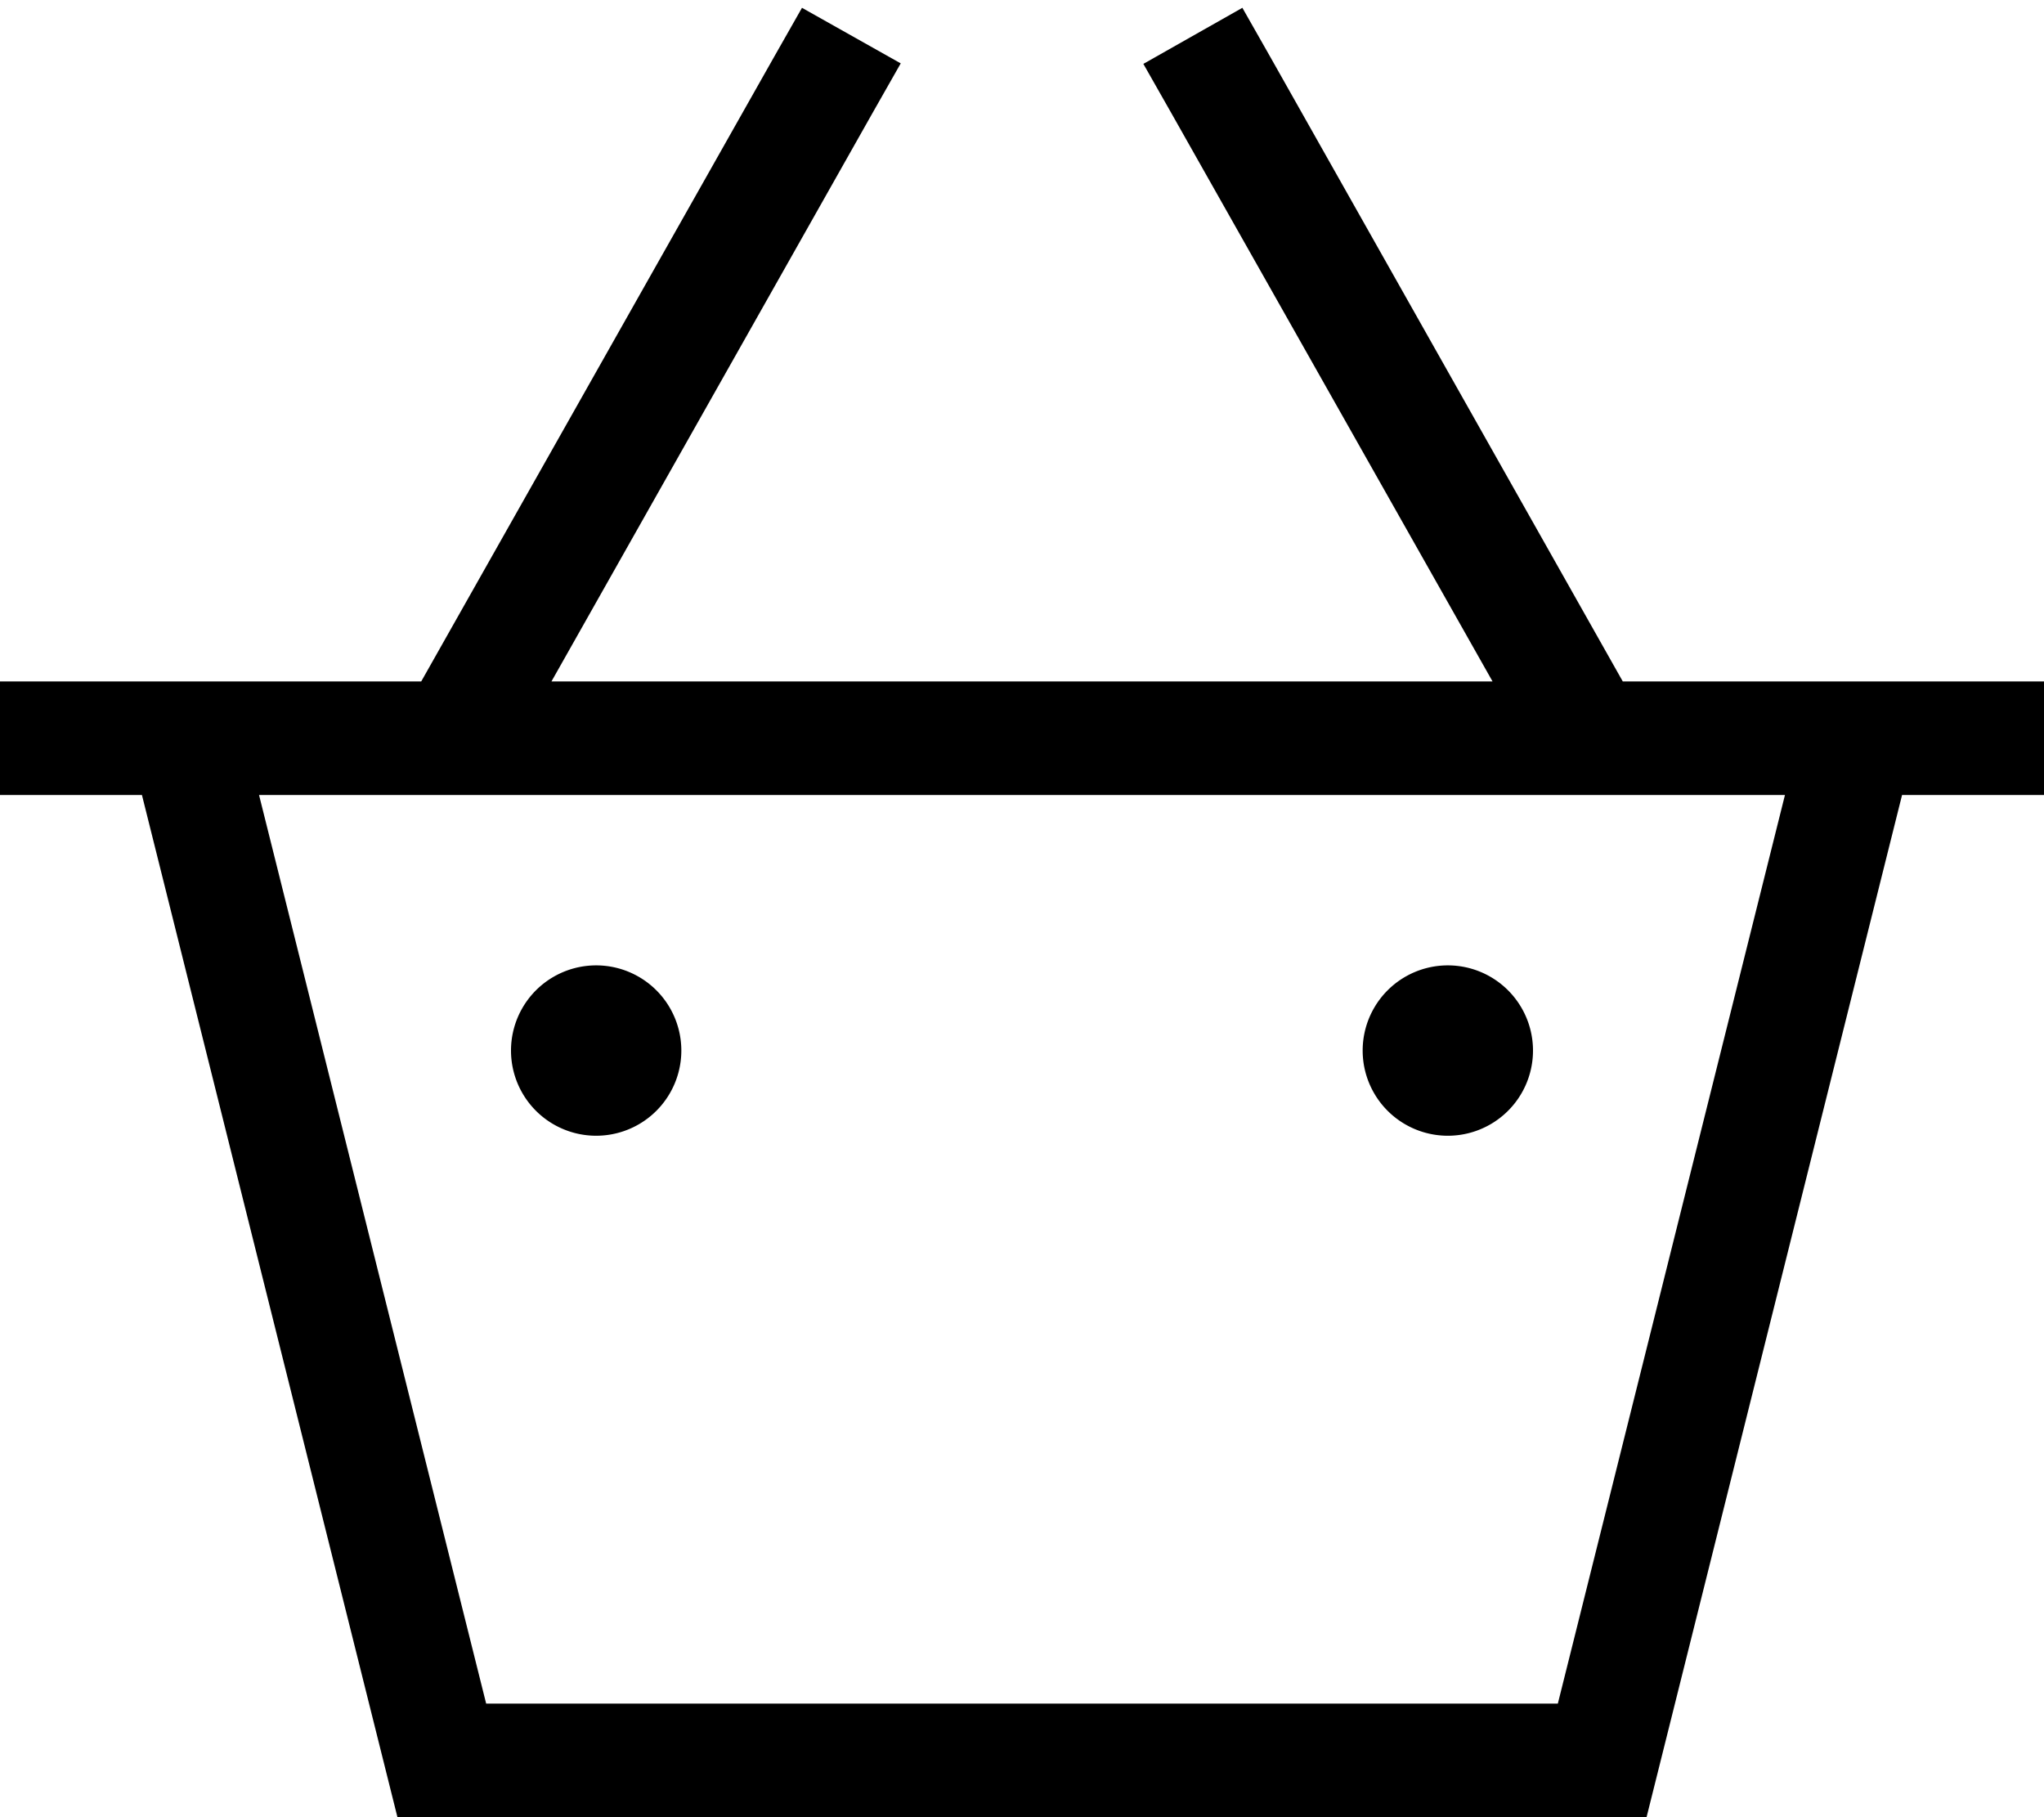
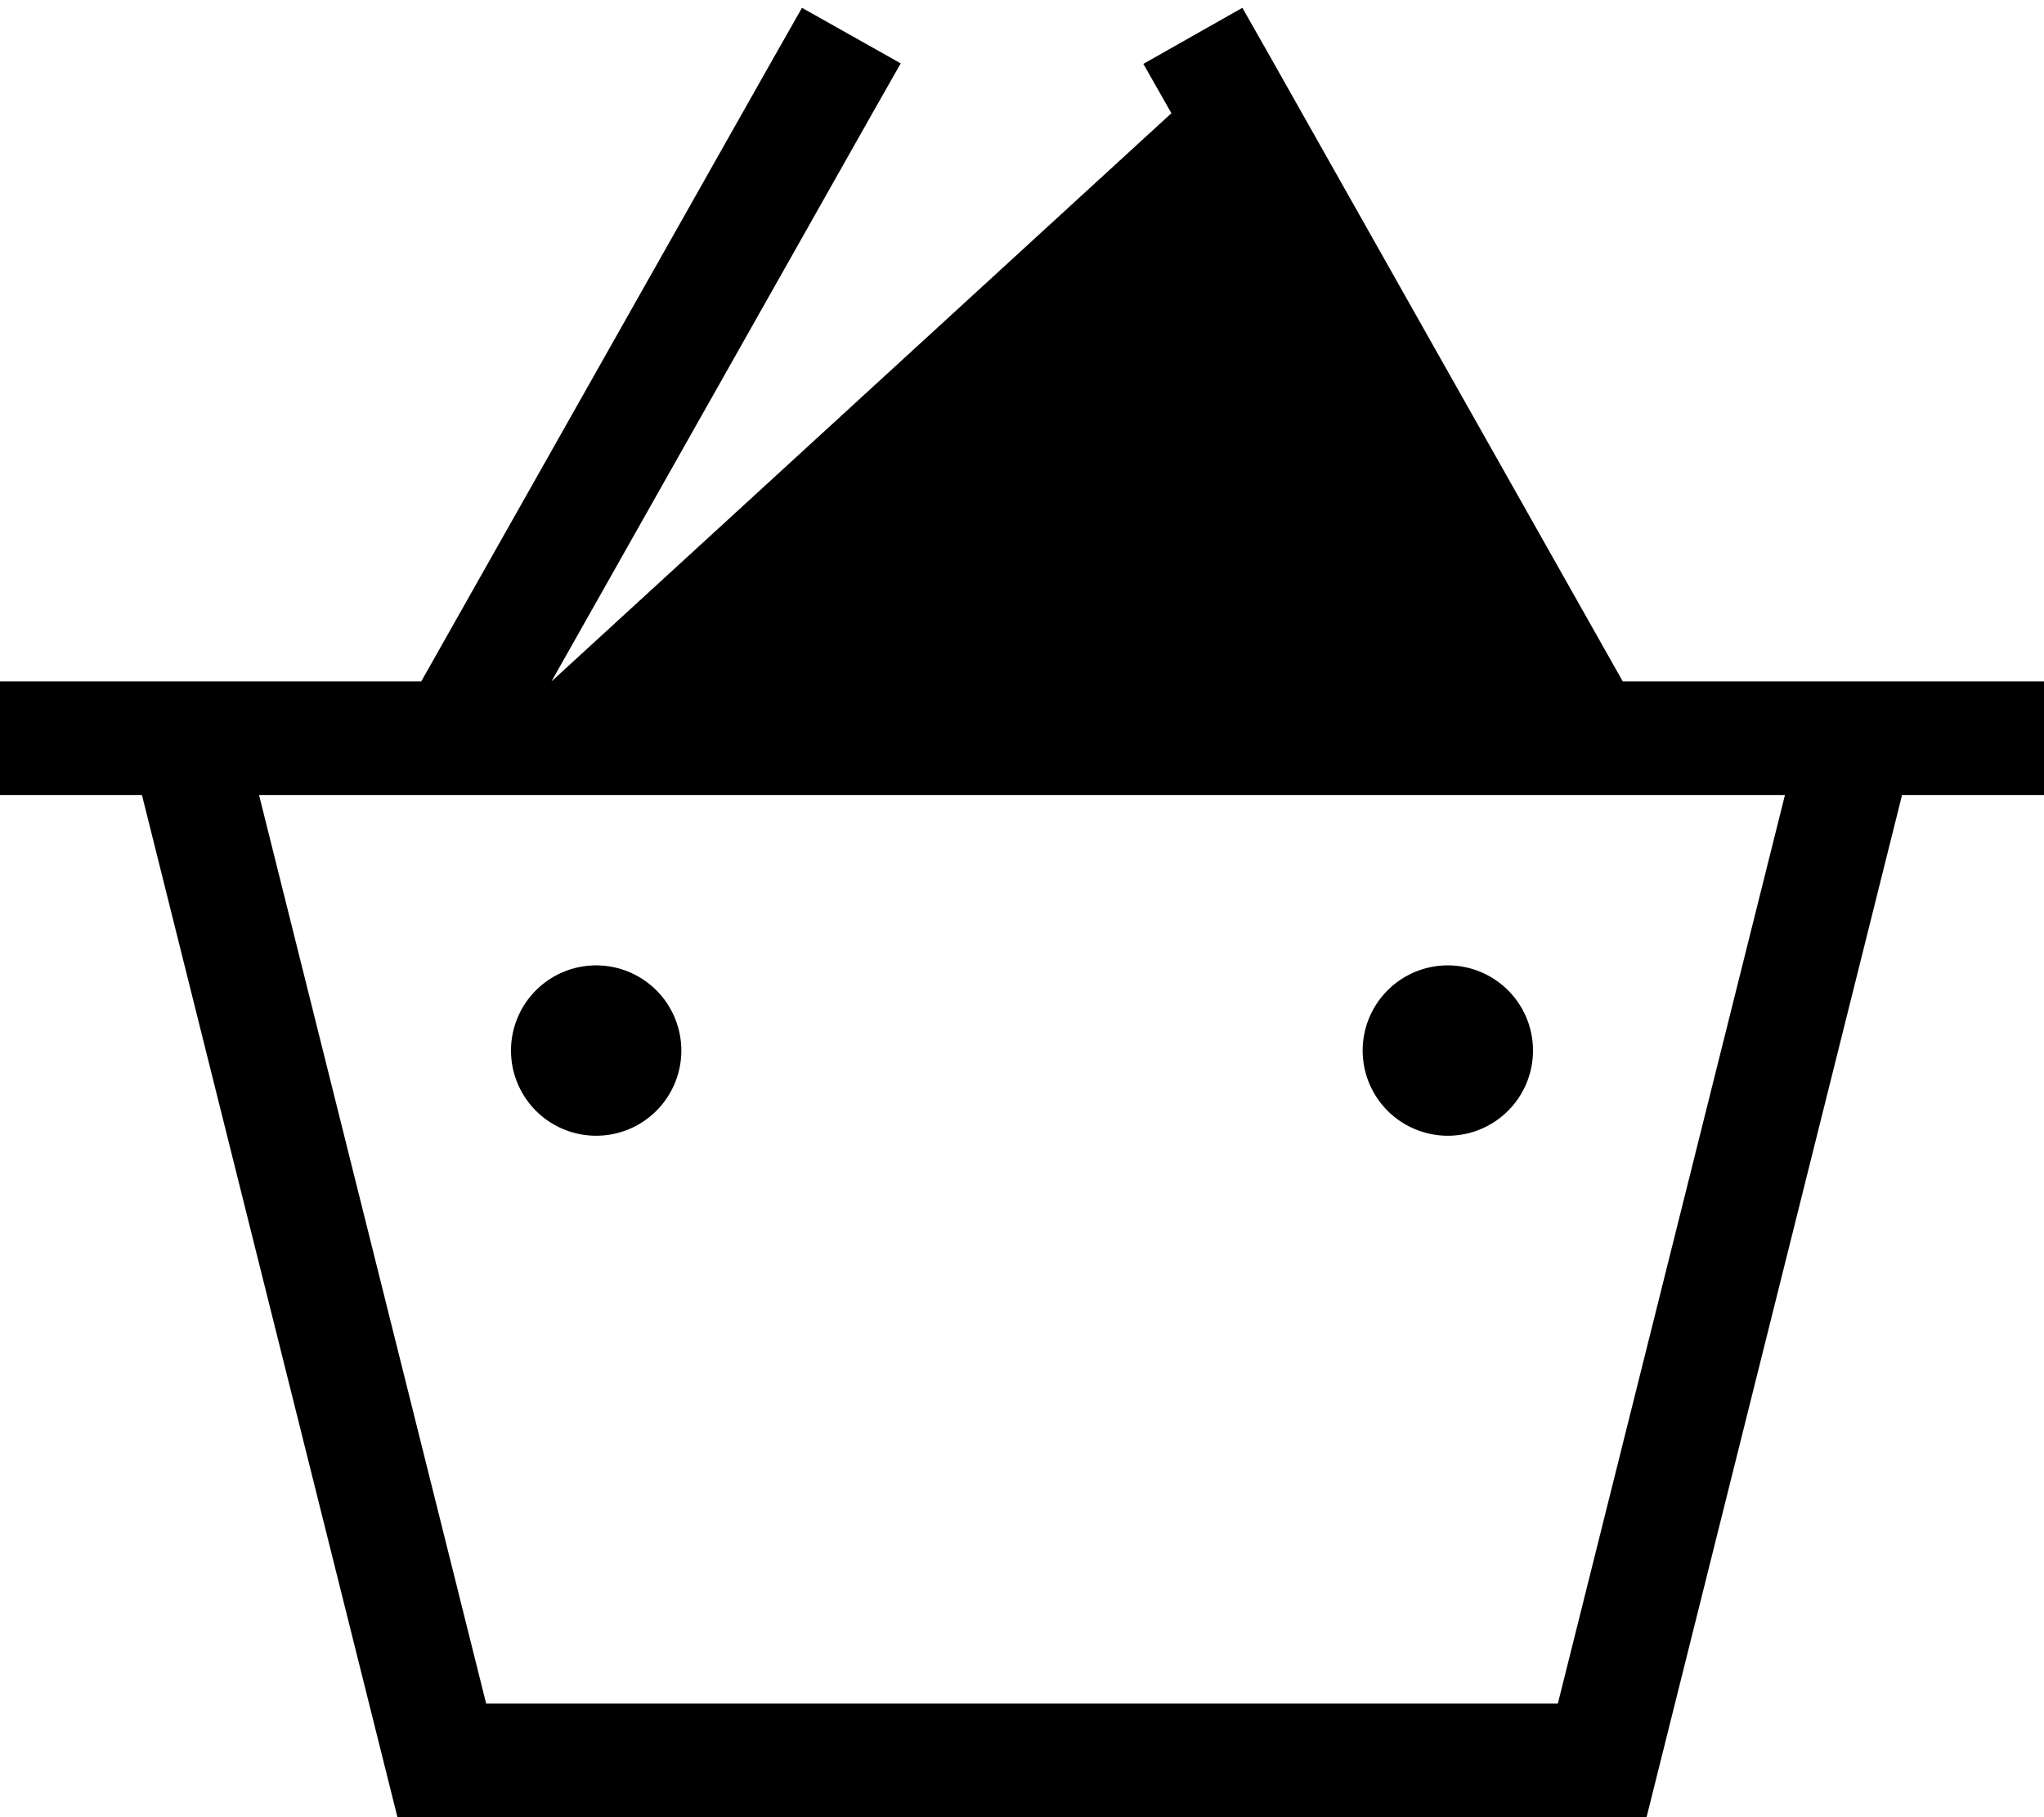
<svg xmlns="http://www.w3.org/2000/svg" viewBox="0 0 576 512">
-   <path d="M253.8 17.9l-7.9 13.9L155.4 192H420.6L330.1 31.9l-7.9-13.9L350.1 2.2l7.9 13.9L457.3 192H511h33 32v32H536L464 512H112L40 224H0V192H32 65h53.7L218.1 16.1l7.9-13.9 27.9 15.7zM503 224H73l64 256H439l64-256zM144 296a24 24 0 1 1 48 0 24 24 0 1 1 -48 0zm264-24a24 24 0 1 1 0 48 24 24 0 1 1 0-48z" />
+   <path d="M253.8 17.9l-7.9 13.9L155.4 192L330.1 31.9l-7.9-13.9L350.1 2.2l7.9 13.9L457.3 192H511h33 32v32H536L464 512H112L40 224H0V192H32 65h53.7L218.1 16.1l7.9-13.9 27.9 15.7zM503 224H73l64 256H439l64-256zM144 296a24 24 0 1 1 48 0 24 24 0 1 1 -48 0zm264-24a24 24 0 1 1 0 48 24 24 0 1 1 0-48z" />
</svg>